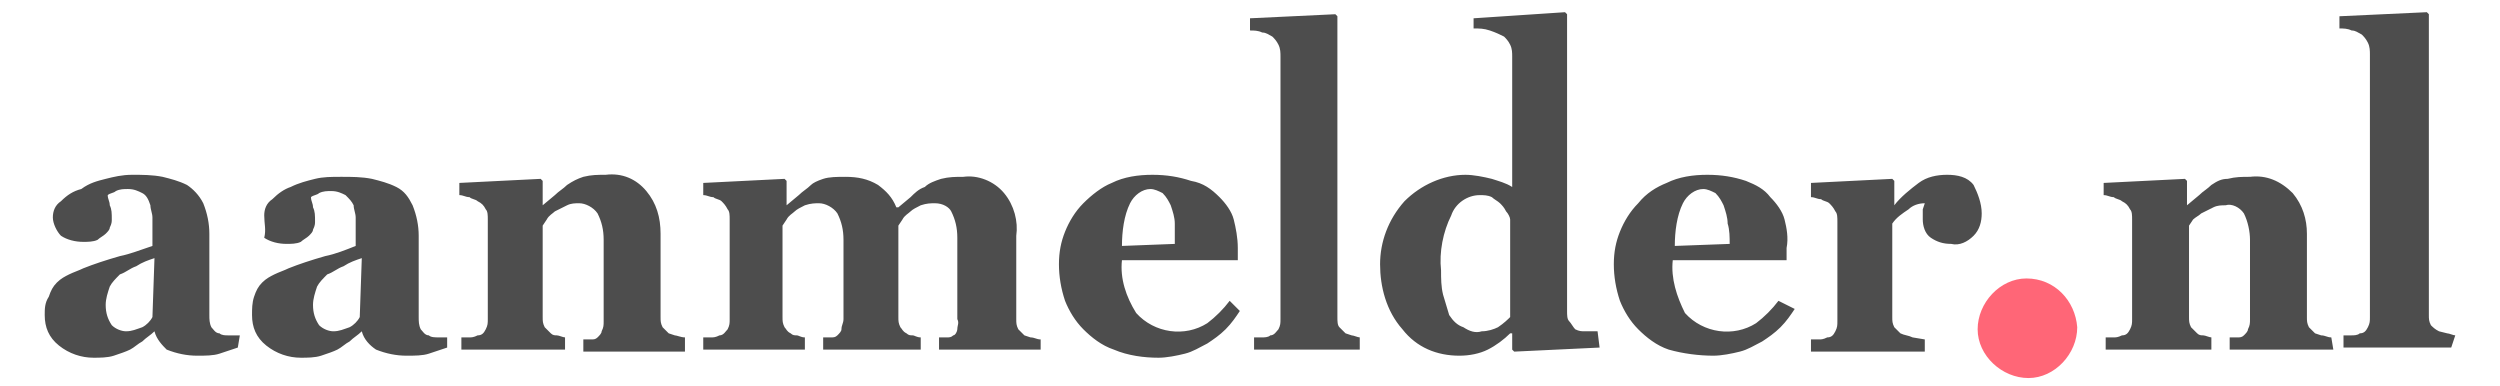
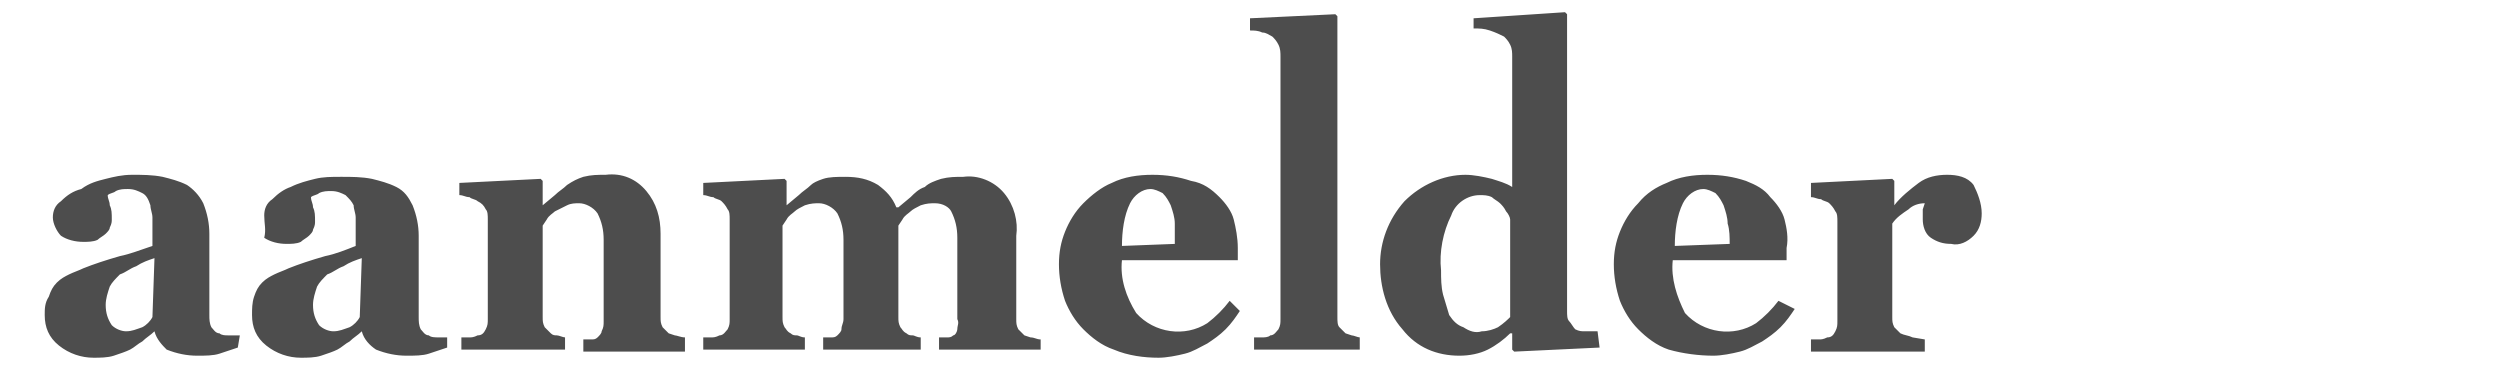
<svg xmlns="http://www.w3.org/2000/svg" version="1.1" id="Logo" x="0px" y="0px" viewBox="0 0 123 19" style="enable-background:new 0 0 123 19;" xml:space="preserve">
  <style type="text/css">
	.st0{fill:#4D4D4D;}
	.st1{fill:#FF6677;}
</style>
-   <path id="nl" class="st0" d="M114.8,17.2h-5.1v-0.6h0.4c0.1,0,0.2,0,0.3-0.1c0.1-0.1,0.2-0.2,0.2-0.3c0.1-0.2,0.1-0.3,0.1-0.5v-3.9  c0-0.4-0.1-0.9-0.3-1.3c-0.2-0.3-0.6-0.5-0.9-0.4c-0.2,0-0.4,0-0.6,0.1c-0.2,0.1-0.4,0.2-0.6,0.3c-0.1,0.1-0.3,0.2-0.4,0.3l-0.2,0.3  v4.5c0,0.2,0,0.3,0.1,0.5c0.1,0.1,0.2,0.2,0.3,0.3c0.1,0.1,0.2,0.1,0.3,0.1c0.1,0,0.3,0.1,0.4,0.1v0.6h-5.2v-0.6h0.4  c0.1,0,0.2,0,0.4-0.1c0.2,0,0.3-0.1,0.4-0.3c0.1-0.2,0.1-0.3,0.1-0.5v-4.9c0-0.2,0-0.4-0.1-0.5c-0.1-0.2-0.2-0.3-0.4-0.4  c-0.1-0.1-0.3-0.1-0.4-0.2c-0.2,0-0.3-0.1-0.5-0.1V9l4-0.2l0.1,0.1v1.2l0,0l0.6-0.5c0.2-0.2,0.4-0.3,0.6-0.5  c0.3-0.2,0.5-0.3,0.8-0.3c0.4-0.1,0.7-0.1,1.1-0.1c0.8-0.1,1.5,0.2,2.1,0.8c0.5,0.6,0.7,1.3,0.7,2v4.1c0,0.2,0,0.3,0.1,0.5  c0.1,0.1,0.2,0.2,0.3,0.3l0.3,0.1c0.2,0,0.3,0.1,0.5,0.1L114.8,17.2 M120.6,17.1h-5.3v-0.6h0.4c0.1,0,0.3,0,0.4-0.1  c0.2,0,0.3-0.1,0.4-0.3c0.1-0.2,0.1-0.3,0.1-0.5V2.7c0-0.2,0-0.4-0.1-0.6c-0.1-0.2-0.2-0.3-0.3-0.4c-0.2-0.1-0.3-0.2-0.5-0.2  c-0.2-0.1-0.4-0.1-0.6-0.1V0.8l4.3-0.2l0.1,0.1v14.8c0,0.2,0,0.3,0.1,0.5c0.1,0.1,0.2,0.2,0.4,0.3l0.4,0.1c0.1,0,0.3,0.1,0.4,0.1  L120.6,17.1" />
-   <path id="punt" class="st1" d="M102.2,16.1c0,1.3-1.1,2.5-2.4,2.5c-1.3,0-2.5-1.1-2.5-2.4c0-1.3,1.1-2.5,2.4-2.5c0,0,0,0,0,0  C101.1,13.7,102.1,14.8,102.2,16.1C102.2,16.1,102.2,16.1,102.2,16.1z" />
  <path id="aanmelder" class="st0" d="M11.7,17.1c-0.3,0.1-0.6,0.2-0.9,0.3c-0.3,0.1-0.7,0.1-1.1,0.1c-0.5,0-1-0.1-1.5-0.3  C8,17,7.7,16.7,7.6,16.3H7.6c-0.2,0.2-0.4,0.3-0.6,0.5c-0.2,0.1-0.4,0.3-0.6,0.4c-0.2,0.1-0.5,0.2-0.8,0.3c-0.3,0.1-0.7,0.1-1,0.1  c-0.6,0-1.2-0.2-1.7-0.6c-0.5-0.4-0.7-0.9-0.7-1.5c0-0.3,0-0.6,0.2-0.9c0.1-0.3,0.2-0.5,0.4-0.7c0.2-0.2,0.4-0.3,0.6-0.4  c0.2-0.1,0.5-0.2,0.7-0.3c0.5-0.2,1.1-0.4,1.8-0.6c0.5-0.1,1-0.3,1.6-0.5v-0.8c0-0.1,0-0.3,0-0.6c0-0.2-0.1-0.4-0.1-0.6  C7.3,9.8,7.2,9.6,7,9.5C6.8,9.4,6.6,9.3,6.3,9.3c-0.2,0-0.4,0-0.6,0.1C5.6,9.5,5.4,9.5,5.3,9.6c0,0.2,0.1,0.3,0.1,0.5  c0.1,0.2,0.1,0.4,0.1,0.7c0,0.1,0,0.2-0.1,0.4c0,0.1-0.1,0.2-0.2,0.3c-0.1,0.1-0.3,0.2-0.4,0.3c-0.2,0.1-0.5,0.1-0.7,0.1  c-0.4,0-0.8-0.1-1.1-0.3c-0.2-0.2-0.4-0.6-0.4-0.9c0-0.3,0.1-0.6,0.4-0.8c0.3-0.3,0.6-0.5,1-0.6C4.4,9,4.8,8.9,5.2,8.8  C5.6,8.7,6,8.6,6.5,8.6c0.5,0,1,0,1.5,0.1c0.4,0.1,0.8,0.2,1.2,0.4C9.5,9.3,9.8,9.6,10,10c0.2,0.5,0.3,1,0.3,1.5c0,0.7,0,1.4,0,2.3  s0,1.4,0,1.7c0,0.2,0,0.4,0.1,0.6c0.1,0.1,0.2,0.3,0.4,0.3c0.1,0.1,0.3,0.1,0.4,0.1h0.6L11.7,17.1 M7.6,12.7  c-0.3,0.1-0.6,0.2-0.9,0.4c-0.3,0.1-0.5,0.3-0.8,0.4c-0.2,0.2-0.4,0.4-0.5,0.6c-0.1,0.3-0.2,0.6-0.2,0.9c0,0.4,0.1,0.7,0.3,1  c0.2,0.2,0.5,0.3,0.7,0.3c0.3,0,0.5-0.1,0.8-0.2c0.2-0.1,0.4-0.3,0.5-0.5L7.6,12.7 M22,17.1c-0.3,0.1-0.6,0.2-0.9,0.3  c-0.3,0.1-0.7,0.1-1.1,0.1c-0.5,0-1-0.1-1.5-0.3c-0.3-0.2-0.6-0.5-0.7-0.9h0c-0.2,0.2-0.4,0.3-0.6,0.5c-0.2,0.1-0.4,0.3-0.6,0.4  c-0.2,0.1-0.5,0.2-0.8,0.3c-0.3,0.1-0.7,0.1-1,0.1c-0.6,0-1.2-0.2-1.7-0.6c-0.5-0.4-0.7-0.9-0.7-1.5c0-0.3,0-0.6,0.1-0.9  c0.1-0.3,0.2-0.5,0.4-0.7c0.2-0.2,0.4-0.3,0.6-0.4c0.2-0.1,0.5-0.2,0.7-0.3c0.5-0.2,1.1-0.4,1.8-0.6c0.5-0.1,1-0.3,1.5-0.5v-0.8  c0-0.1,0-0.3,0-0.6c0-0.2-0.1-0.4-0.1-0.6c-0.1-0.2-0.2-0.3-0.4-0.5c-0.2-0.1-0.4-0.2-0.7-0.2c-0.2,0-0.4,0-0.6,0.1  c-0.1,0.1-0.3,0.1-0.4,0.2c0,0.2,0.1,0.3,0.1,0.5c0.1,0.2,0.1,0.4,0.1,0.7c0,0.1,0,0.2-0.1,0.4c0,0.1-0.1,0.2-0.2,0.3  c-0.1,0.1-0.3,0.2-0.4,0.3c-0.2,0.1-0.5,0.1-0.7,0.1c-0.4,0-0.8-0.1-1.1-0.3C13.1,11.3,13,11,13,10.6c0-0.3,0.1-0.6,0.4-0.8  c0.3-0.3,0.6-0.5,0.9-0.6c0.4-0.2,0.8-0.3,1.2-0.4c0.4-0.1,0.8-0.1,1.3-0.1c0.5,0,1,0,1.5,0.1c0.4,0.1,0.8,0.2,1.2,0.4  c0.4,0.2,0.6,0.5,0.8,0.9c0.2,0.5,0.3,1,0.3,1.5c0,0.7,0,1.4,0,2.3s0,1.4,0,1.7c0,0.2,0,0.4,0.1,0.6c0.1,0.1,0.2,0.3,0.4,0.3  c0.1,0.1,0.3,0.1,0.5,0.1H22V17.1 M17.8,12.7c-0.3,0.1-0.6,0.2-0.9,0.4c-0.3,0.1-0.5,0.3-0.8,0.4c-0.2,0.2-0.4,0.4-0.5,0.6  c-0.1,0.3-0.2,0.6-0.2,0.9c0,0.4,0.1,0.7,0.3,1c0.2,0.2,0.5,0.3,0.7,0.3c0.3,0,0.5-0.1,0.8-0.2c0.2-0.1,0.4-0.3,0.5-0.5L17.8,12.7   M33.7,17.3h-5v-0.6h0.4c0.1,0,0.2,0,0.3-0.1c0.1-0.1,0.2-0.2,0.2-0.3c0.1-0.2,0.1-0.3,0.1-0.5v-4c0-0.5-0.1-0.9-0.3-1.3  c-0.2-0.3-0.6-0.5-0.9-0.5c-0.2,0-0.4,0-0.6,0.1c-0.2,0.1-0.4,0.2-0.6,0.3c-0.1,0.1-0.3,0.2-0.4,0.4l-0.2,0.3v4.5  c0,0.2,0,0.3,0.1,0.5c0.1,0.1,0.2,0.2,0.3,0.3c0.1,0.1,0.2,0.1,0.3,0.1c0.1,0,0.3,0.1,0.4,0.1v0.6h-5.1v-0.6h0.4  c0.1,0,0.2,0,0.4-0.1c0.2,0,0.3-0.1,0.4-0.3c0.1-0.2,0.1-0.3,0.1-0.5v-4.9c0-0.2,0-0.4-0.1-0.5c-0.1-0.2-0.2-0.3-0.4-0.4  c-0.1-0.1-0.3-0.1-0.4-0.2c-0.2,0-0.3-0.1-0.5-0.1V9l4-0.2l0.1,0.1v1.2l0,0l0.6-0.5c0.2-0.2,0.4-0.3,0.6-0.5  c0.3-0.2,0.5-0.3,0.8-0.4c0.4-0.1,0.7-0.1,1.1-0.1c0.8-0.1,1.5,0.2,2,0.8c0.5,0.6,0.7,1.3,0.7,2.1v4.1c0,0.2,0,0.3,0.1,0.5  c0.1,0.1,0.2,0.2,0.3,0.3l0.3,0.1c0.1,0,0.3,0.1,0.5,0.1L33.7,17.3 M51.2,17.2h-5v-0.6h0.4c0.1,0,0.2,0,0.3-0.1  c0.1,0,0.2-0.2,0.2-0.3c0-0.2,0.1-0.3,0-0.5v-4c0-0.5-0.1-0.9-0.3-1.3C46.7,10.2,46.4,10,46,10c-0.2,0-0.4,0-0.7,0.1  c-0.2,0.1-0.4,0.2-0.5,0.3c-0.1,0.1-0.3,0.2-0.4,0.4l-0.2,0.3v4.5c0,0.2,0,0.3,0.1,0.5c0.1,0.1,0.1,0.2,0.3,0.3  c0.1,0.1,0.2,0.1,0.3,0.1c0.1,0,0.2,0.1,0.4,0.1v0.6h-4.8v-0.6h0.4c0.1,0,0.2,0,0.3-0.1c0.1-0.1,0.2-0.2,0.2-0.3  c0-0.2,0.1-0.3,0.1-0.5v-3.9c0-0.5-0.1-0.9-0.3-1.3C41,10.2,40.6,10,40.3,10c-0.2,0-0.4,0-0.7,0.1c-0.2,0.1-0.4,0.2-0.5,0.3  c-0.1,0.1-0.3,0.2-0.4,0.4l-0.2,0.3v4.5c0,0.2,0,0.3,0.1,0.5c0.1,0.1,0.1,0.2,0.3,0.3c0.1,0.1,0.2,0.1,0.3,0.1  c0.1,0,0.2,0.1,0.4,0.1v0.6h-5v-0.6H35c0.1,0,0.2,0,0.4-0.1c0.2,0,0.3-0.2,0.4-0.3c0.1-0.2,0.1-0.3,0.1-0.5v-4.9  c0-0.2,0-0.4-0.1-0.5c-0.1-0.2-0.2-0.3-0.3-0.4c-0.1-0.1-0.3-0.1-0.4-0.2c-0.2,0-0.3-0.1-0.5-0.1V9l4-0.2l0.1,0.1v1.2l0,0l0.6-0.5  c0.2-0.2,0.4-0.3,0.6-0.5C40,9,40.2,8.9,40.5,8.8c0.3-0.1,0.7-0.1,1.1-0.1c0.6,0,1.1,0.1,1.6,0.4c0.4,0.3,0.7,0.6,0.9,1.1h0.1  l0.6-0.5c0.2-0.2,0.4-0.4,0.7-0.5C45.7,9,46,8.9,46.3,8.8c0.4-0.1,0.7-0.1,1.1-0.1c0.7-0.1,1.5,0.2,2,0.8c0.5,0.6,0.7,1.4,0.6,2.1  v4.1c0,0.2,0,0.3,0.1,0.5c0.1,0.1,0.2,0.2,0.3,0.3l0.3,0.1c0.2,0,0.3,0.1,0.5,0.1L51.2,17.2 M61,15.3c-0.2,0.3-0.4,0.6-0.7,0.9  c-0.3,0.3-0.6,0.5-0.9,0.7c-0.4,0.2-0.7,0.4-1.1,0.5c-0.4,0.1-0.9,0.2-1.3,0.2c-0.7,0-1.5-0.1-2.2-0.4c-0.6-0.2-1.1-0.6-1.5-1  c-0.4-0.4-0.7-0.9-0.9-1.4c-0.2-0.6-0.3-1.2-0.3-1.8c0-0.6,0.1-1.1,0.3-1.6c0.2-0.5,0.5-1,0.9-1.4c0.4-0.4,0.9-0.8,1.4-1  c0.6-0.3,1.3-0.4,2-0.4c0.7,0,1.3,0.1,1.9,0.3C59.2,9,59.6,9.3,60,9.7c0.3,0.3,0.6,0.7,0.7,1.1c0.1,0.4,0.2,0.9,0.2,1.4v0.6h-5.7  c-0.1,0.9,0.2,1.8,0.7,2.6c0.9,1,2.4,1.2,3.5,0.5c0.4-0.3,0.8-0.7,1.1-1.1L61,15.3 M57.8,12c0-0.3,0-0.7,0-1c0-0.3-0.1-0.6-0.2-0.9  c-0.1-0.2-0.2-0.4-0.4-0.6c-0.2-0.1-0.4-0.2-0.6-0.2c-0.4,0-0.8,0.3-1,0.7c-0.3,0.6-0.4,1.4-0.4,2.1L57.8,12 M67,17.2h-5.3v-0.6h0.4  c0.1,0,0.3,0,0.4-0.1c0.2,0,0.3-0.2,0.4-0.3c0.1-0.2,0.1-0.3,0.1-0.5V2.8c0-0.2,0-0.4-0.1-0.6c-0.1-0.2-0.2-0.3-0.3-0.4  c-0.2-0.1-0.3-0.2-0.5-0.2c-0.2-0.1-0.4-0.1-0.6-0.1V0.9l4.2-0.2l0.1,0.1v14.8c0,0.2,0,0.4,0.1,0.5c0.1,0.1,0.2,0.2,0.3,0.3l0.3,0.1  c0.1,0,0.3,0.1,0.4,0.1V17.2 M78.7,17.1l-4.2,0.2l-0.1-0.1v-0.8h-0.1c-0.3,0.3-0.7,0.6-1.1,0.8c-0.4,0.2-0.9,0.3-1.4,0.3  c-1.1,0-2.1-0.4-2.8-1.3c-0.8-0.9-1.1-2.1-1.1-3.2c0-1.1,0.4-2.2,1.2-3.1c0.8-0.8,1.9-1.3,3-1.3c0.4,0,0.9,0.1,1.3,0.2  c0.3,0.1,0.7,0.2,1,0.4V2.8c0-0.2,0-0.4-0.1-0.6c-0.1-0.2-0.2-0.3-0.3-0.4c-0.2-0.1-0.4-0.2-0.7-0.3c-0.3-0.1-0.5-0.1-0.8-0.1V0.9  L77,0.6l0.1,0.1v14.6c0,0.2,0,0.4,0.1,0.5c0.1,0.1,0.2,0.3,0.3,0.4c0.2,0.1,0.3,0.1,0.5,0.1l0.6,0L78.7,17.1 M74.3,15.6v-4.8  c0-0.1-0.1-0.3-0.2-0.4c-0.1-0.2-0.2-0.3-0.3-0.4c-0.1-0.1-0.3-0.2-0.4-0.3c-0.2-0.1-0.4-0.1-0.6-0.1c-0.6,0-1.2,0.4-1.4,1  c-0.4,0.8-0.6,1.8-0.5,2.7c0,0.4,0,0.8,0.1,1.2c0.1,0.3,0.2,0.7,0.3,1c0.2,0.3,0.4,0.5,0.7,0.6c0.3,0.2,0.6,0.3,0.9,0.2  c0.3,0,0.6-0.1,0.8-0.2C74,15.9,74.2,15.7,74.3,15.6 M88.3,15.2c-0.2,0.3-0.4,0.6-0.7,0.9c-0.3,0.3-0.6,0.5-0.9,0.7  c-0.4,0.2-0.7,0.4-1.1,0.5c-0.4,0.1-0.9,0.2-1.3,0.2c-0.7,0-1.5-0.1-2.2-0.3c-0.6-0.2-1.1-0.6-1.5-1c-0.4-0.4-0.7-0.9-0.9-1.4  c-0.2-0.6-0.3-1.2-0.3-1.8c0-0.6,0.1-1.1,0.3-1.6c0.2-0.5,0.5-1,0.9-1.4C81,9.5,81.5,9.2,82,9c0.6-0.3,1.3-0.4,2-0.4  c0.7,0,1.3,0.1,1.9,0.3c0.5,0.2,0.9,0.4,1.2,0.8c0.3,0.3,0.6,0.7,0.7,1.1c0.1,0.4,0.2,0.9,0.1,1.4v0.6h-5.6  c-0.1,0.9,0.2,1.8,0.6,2.6c0.9,1,2.4,1.2,3.5,0.5c0.4-0.3,0.8-0.7,1.1-1.1L88.3,15.2 M85.1,12c0-0.3,0-0.7-0.1-1  c0-0.3-0.1-0.6-0.2-0.9c-0.1-0.2-0.2-0.4-0.4-0.6c-0.2-0.1-0.4-0.2-0.6-0.2c-0.4,0-0.8,0.3-1,0.7c-0.3,0.6-0.4,1.4-0.4,2.1L85.1,12   M97.5,10.5c0,0.4-0.1,0.8-0.4,1.1c-0.3,0.3-0.7,0.5-1.1,0.4c-0.4,0-0.7-0.1-1-0.3c-0.3-0.2-0.4-0.6-0.4-0.9c0-0.2,0-0.3,0-0.5  l0.1-0.3c-0.3,0-0.6,0.1-0.8,0.3c-0.3,0.2-0.6,0.4-0.8,0.7v4.6c0,0.2,0,0.3,0.1,0.5c0.1,0.1,0.2,0.2,0.3,0.3  c0.2,0.1,0.4,0.1,0.6,0.2l0.6,0.1v0.6h-5.6v-0.6h0.4c0.1,0,0.2,0,0.4-0.1c0.2,0,0.3-0.1,0.4-0.3c0.1-0.2,0.1-0.3,0.1-0.5v-4.9  c0-0.2,0-0.4-0.1-0.5c-0.1-0.2-0.2-0.3-0.3-0.4c-0.1-0.1-0.3-0.1-0.4-0.2c-0.2,0-0.3-0.1-0.5-0.1V9l4-0.2l0.1,0.1v1.2l0,0  c0.3-0.4,0.8-0.8,1.2-1.1c0.4-0.3,0.9-0.4,1.4-0.4c0.5,0,1,0.1,1.3,0.5C97.3,9.5,97.5,10,97.5,10.5" />
</svg>